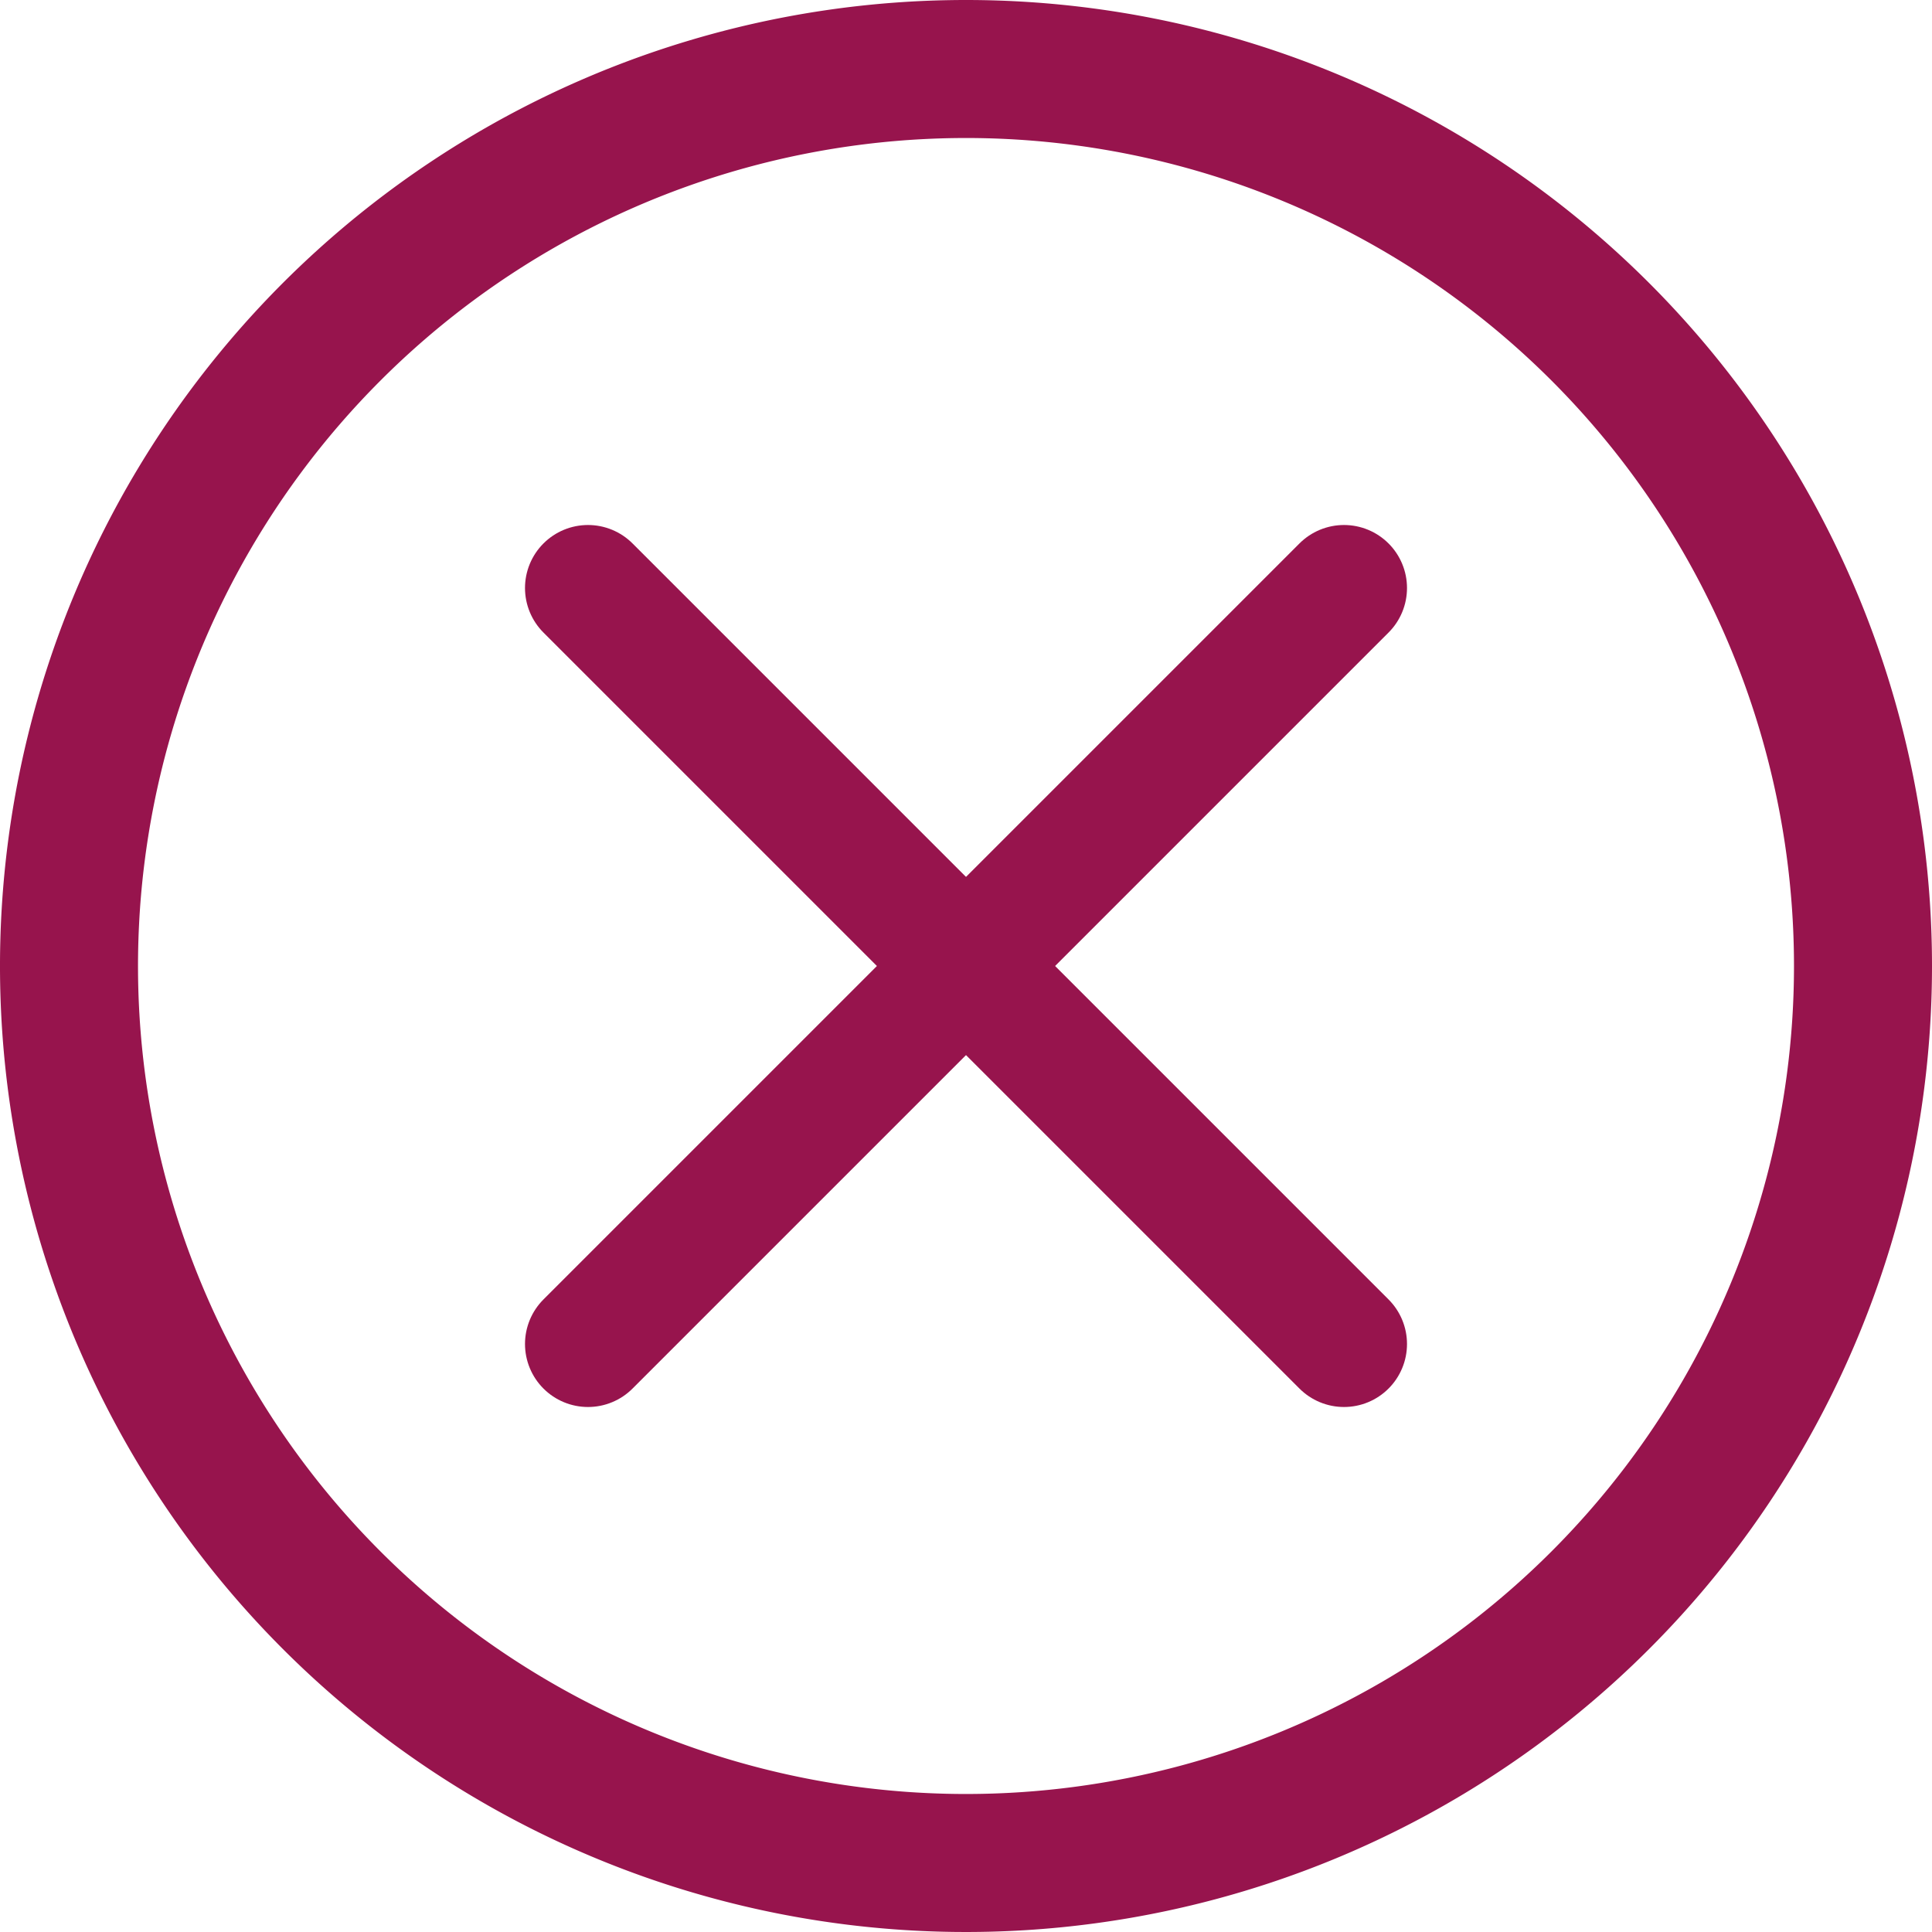
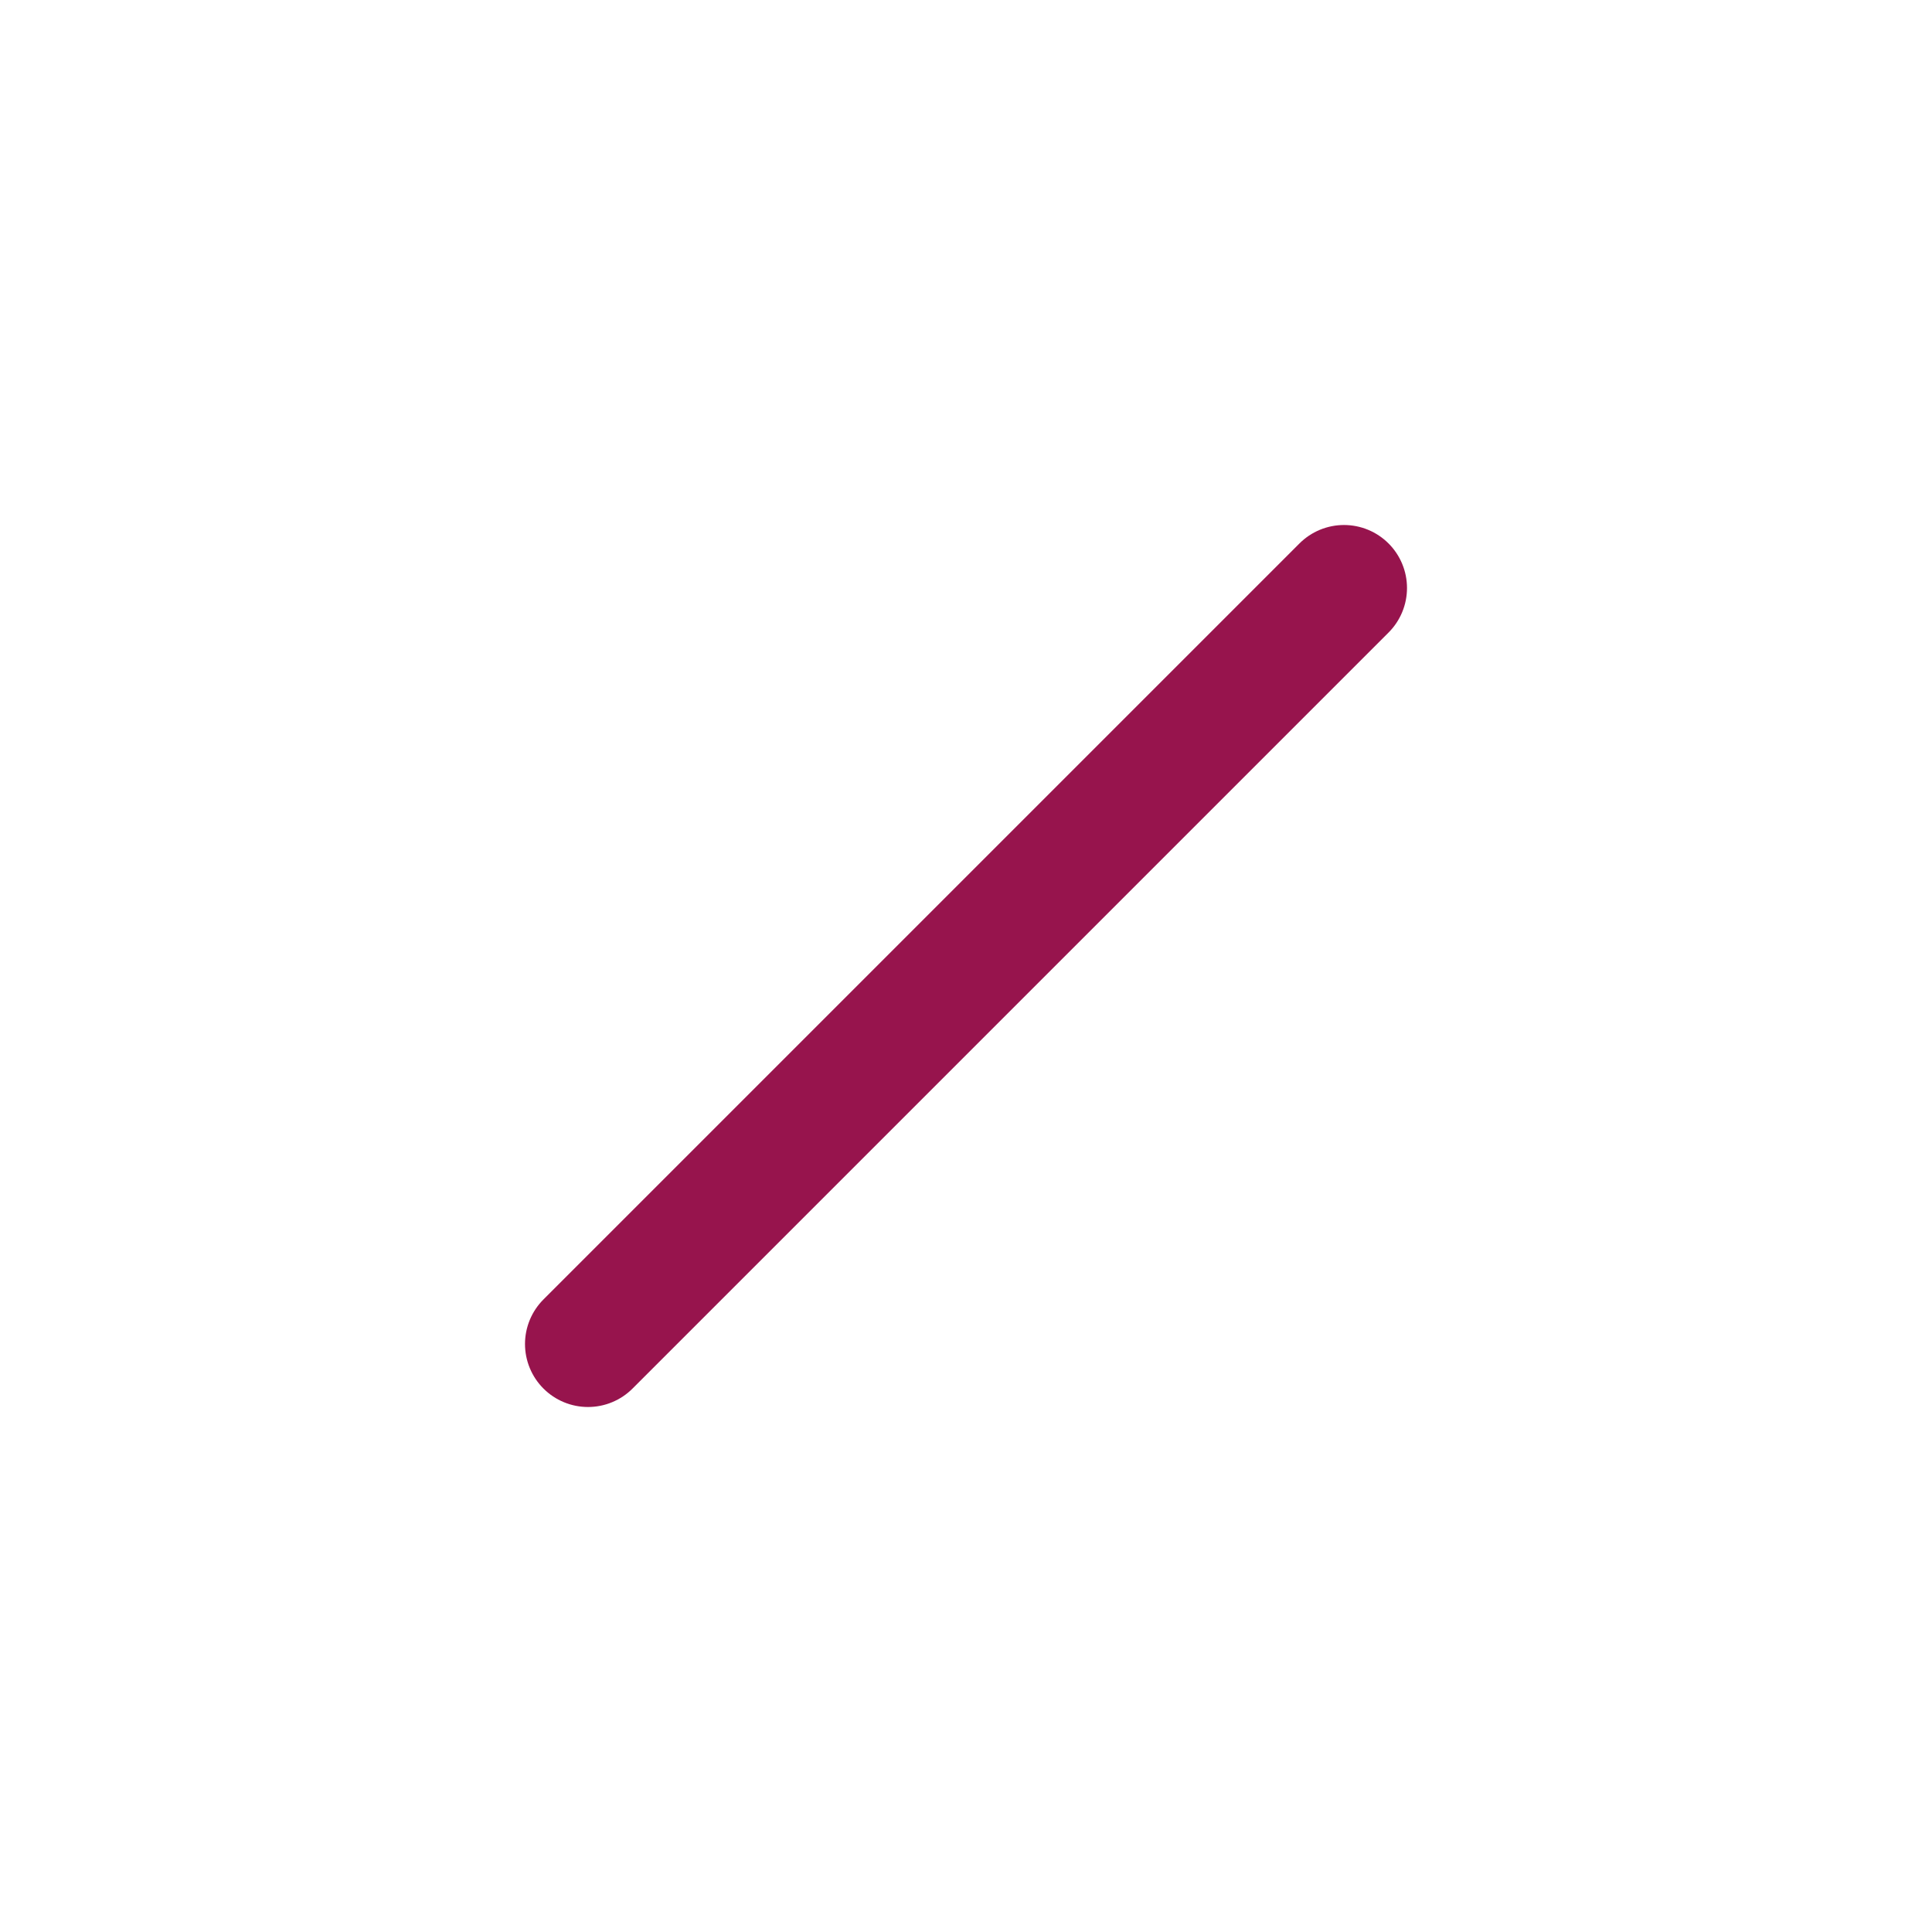
<svg xmlns="http://www.w3.org/2000/svg" width="46" height="46" viewBox="0 0 46 46">
  <defs>
    <style>
            .cls-2{fill:none;stroke:#97144d;stroke-linecap:round;stroke-width:3px}
        </style>
  </defs>
  <g id="ico-fail" transform="translate(-257 -627)">
    <g id="Group_246" transform="translate(257 627)">
      <g id="Group_245">
-         <path id="Path_31" fill="#97144d" d="M23 0a23 23 0 1 0 23 23A23 23 0 0 0 23 0zm0 42.714A19.714 19.714 0 1 1 42.714 23 19.714 19.714 0 0 1 23 42.714z" />
        <g id="Group_317" transform="translate(-166.5 -88.5)">
          <path id="Line_25" d="M0 18L18 0" class="cls-2" transform="translate(180.5 102.5)" />
-           <path id="Line_26" d="M0 18L18 0" class="cls-2" transform="rotate(90 48 150.5)" />
        </g>
      </g>
    </g>
  </g>
</svg>